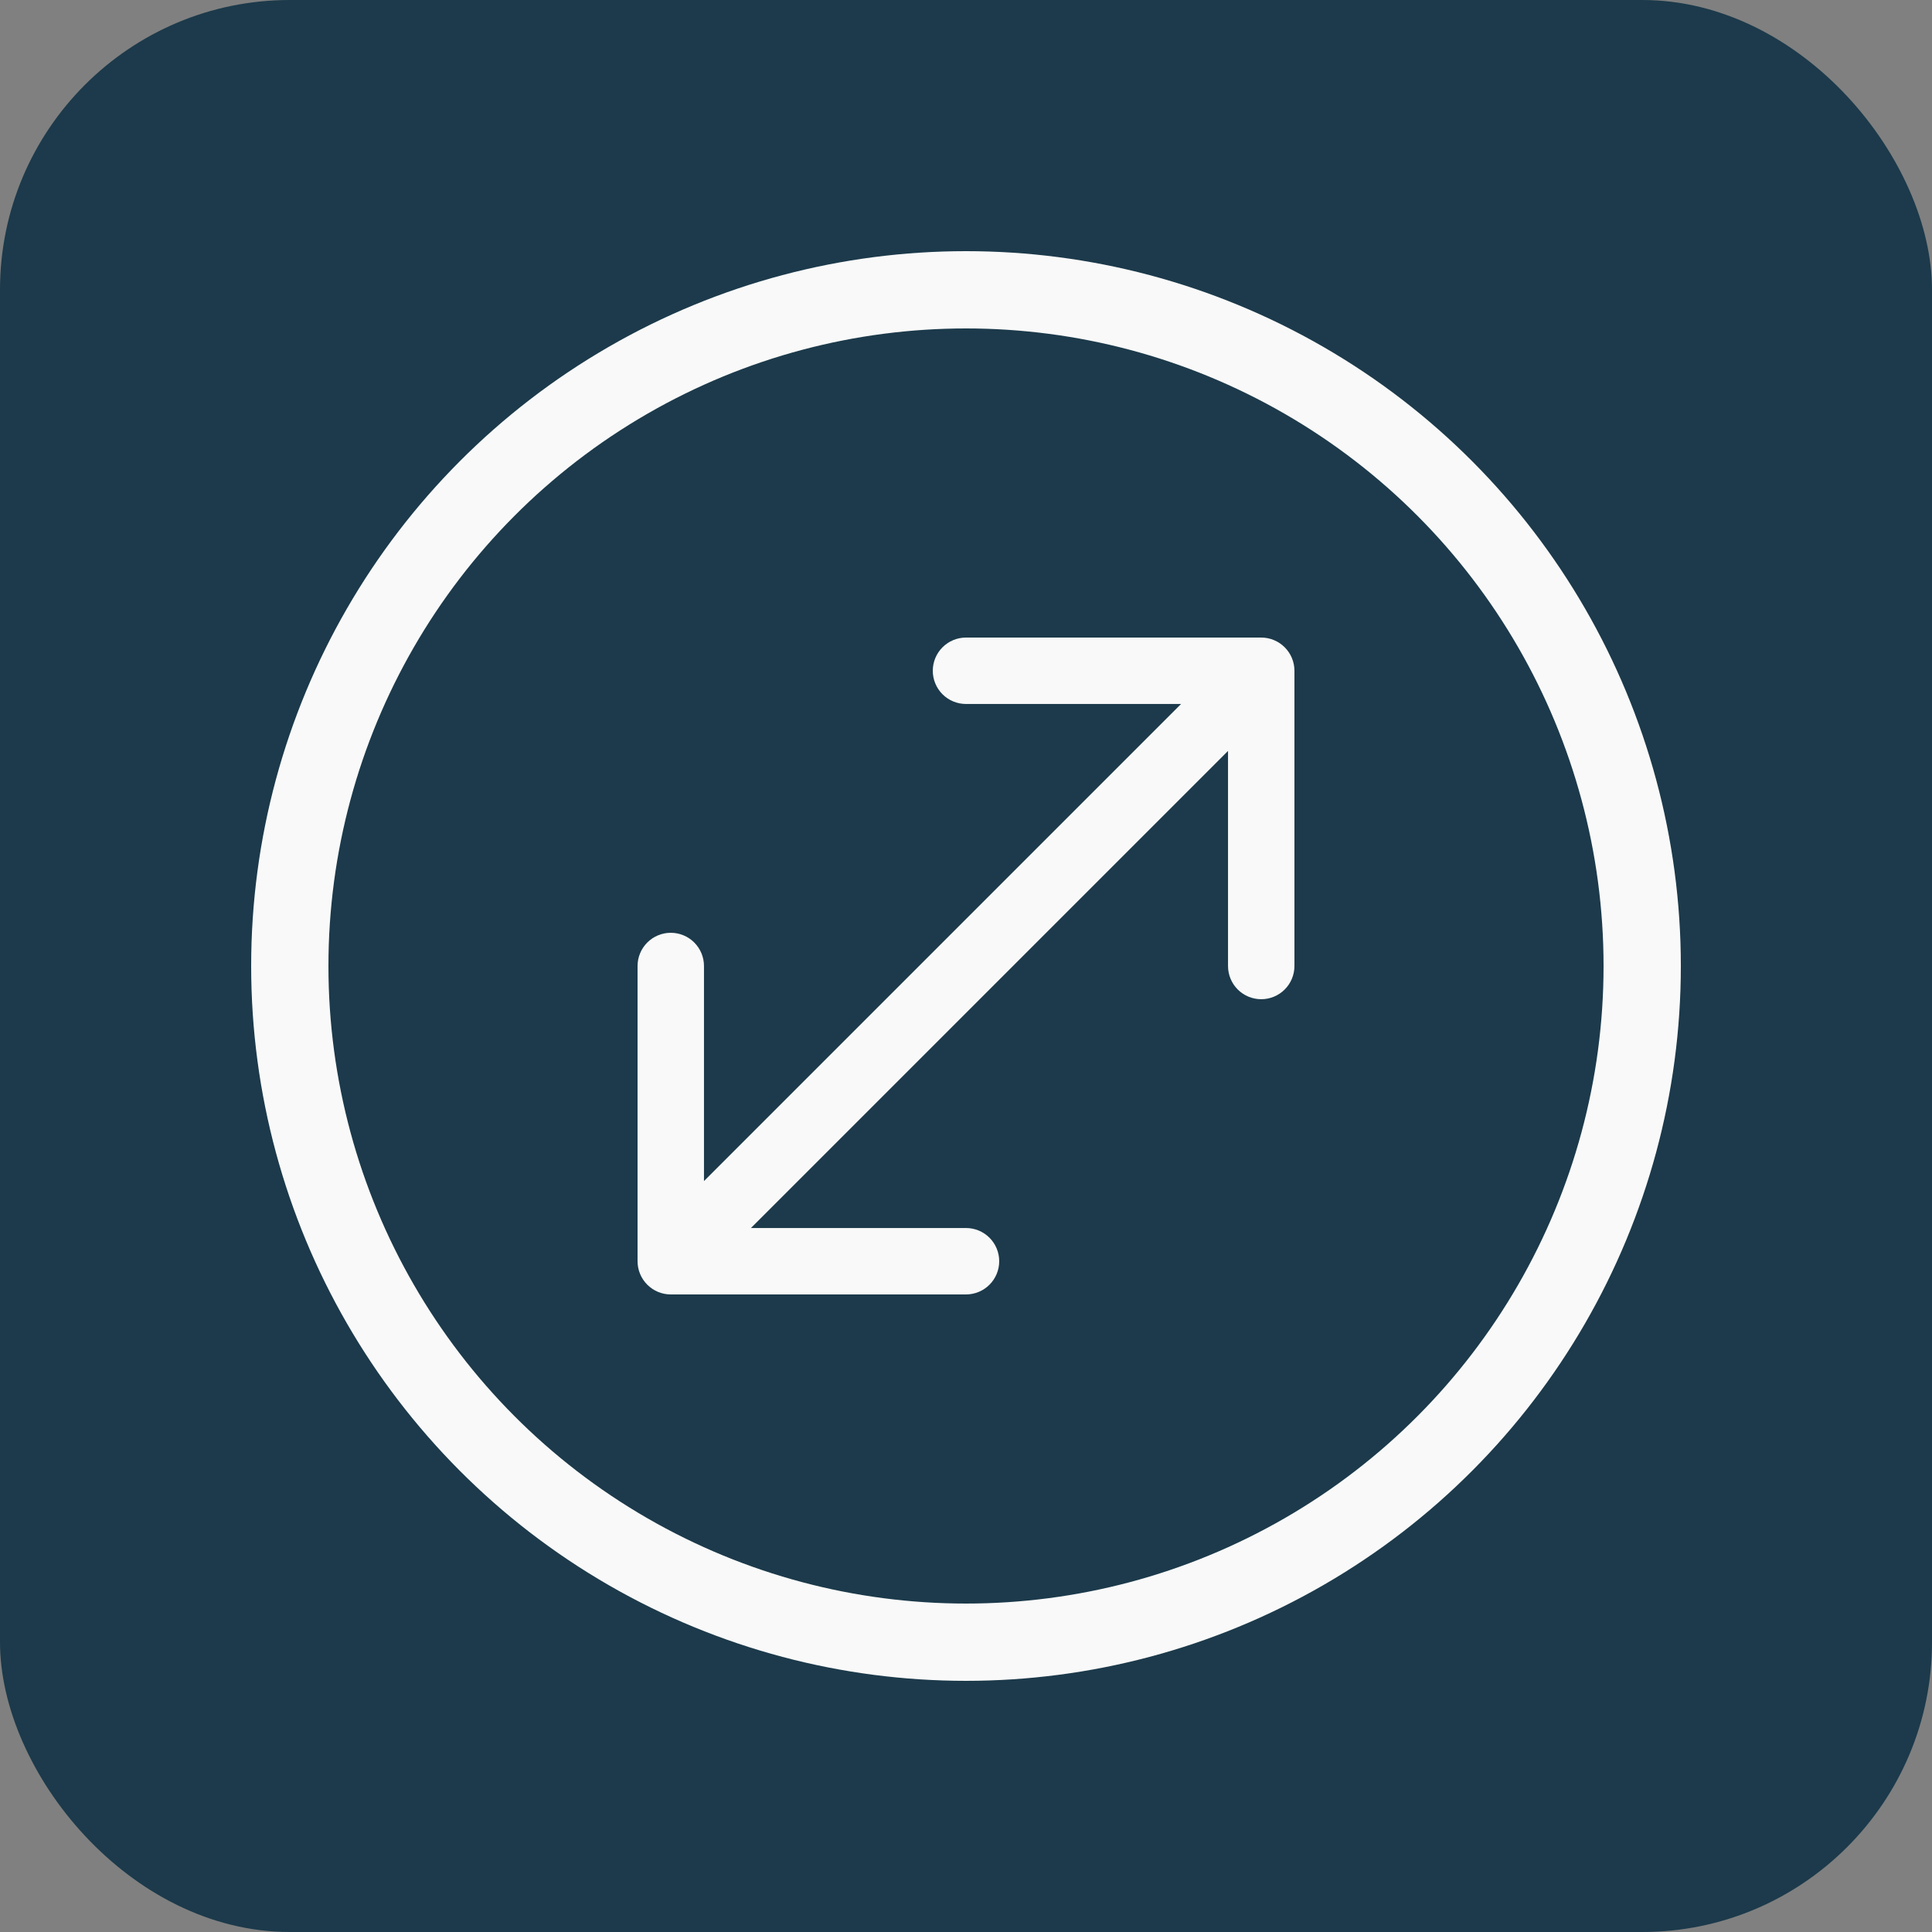
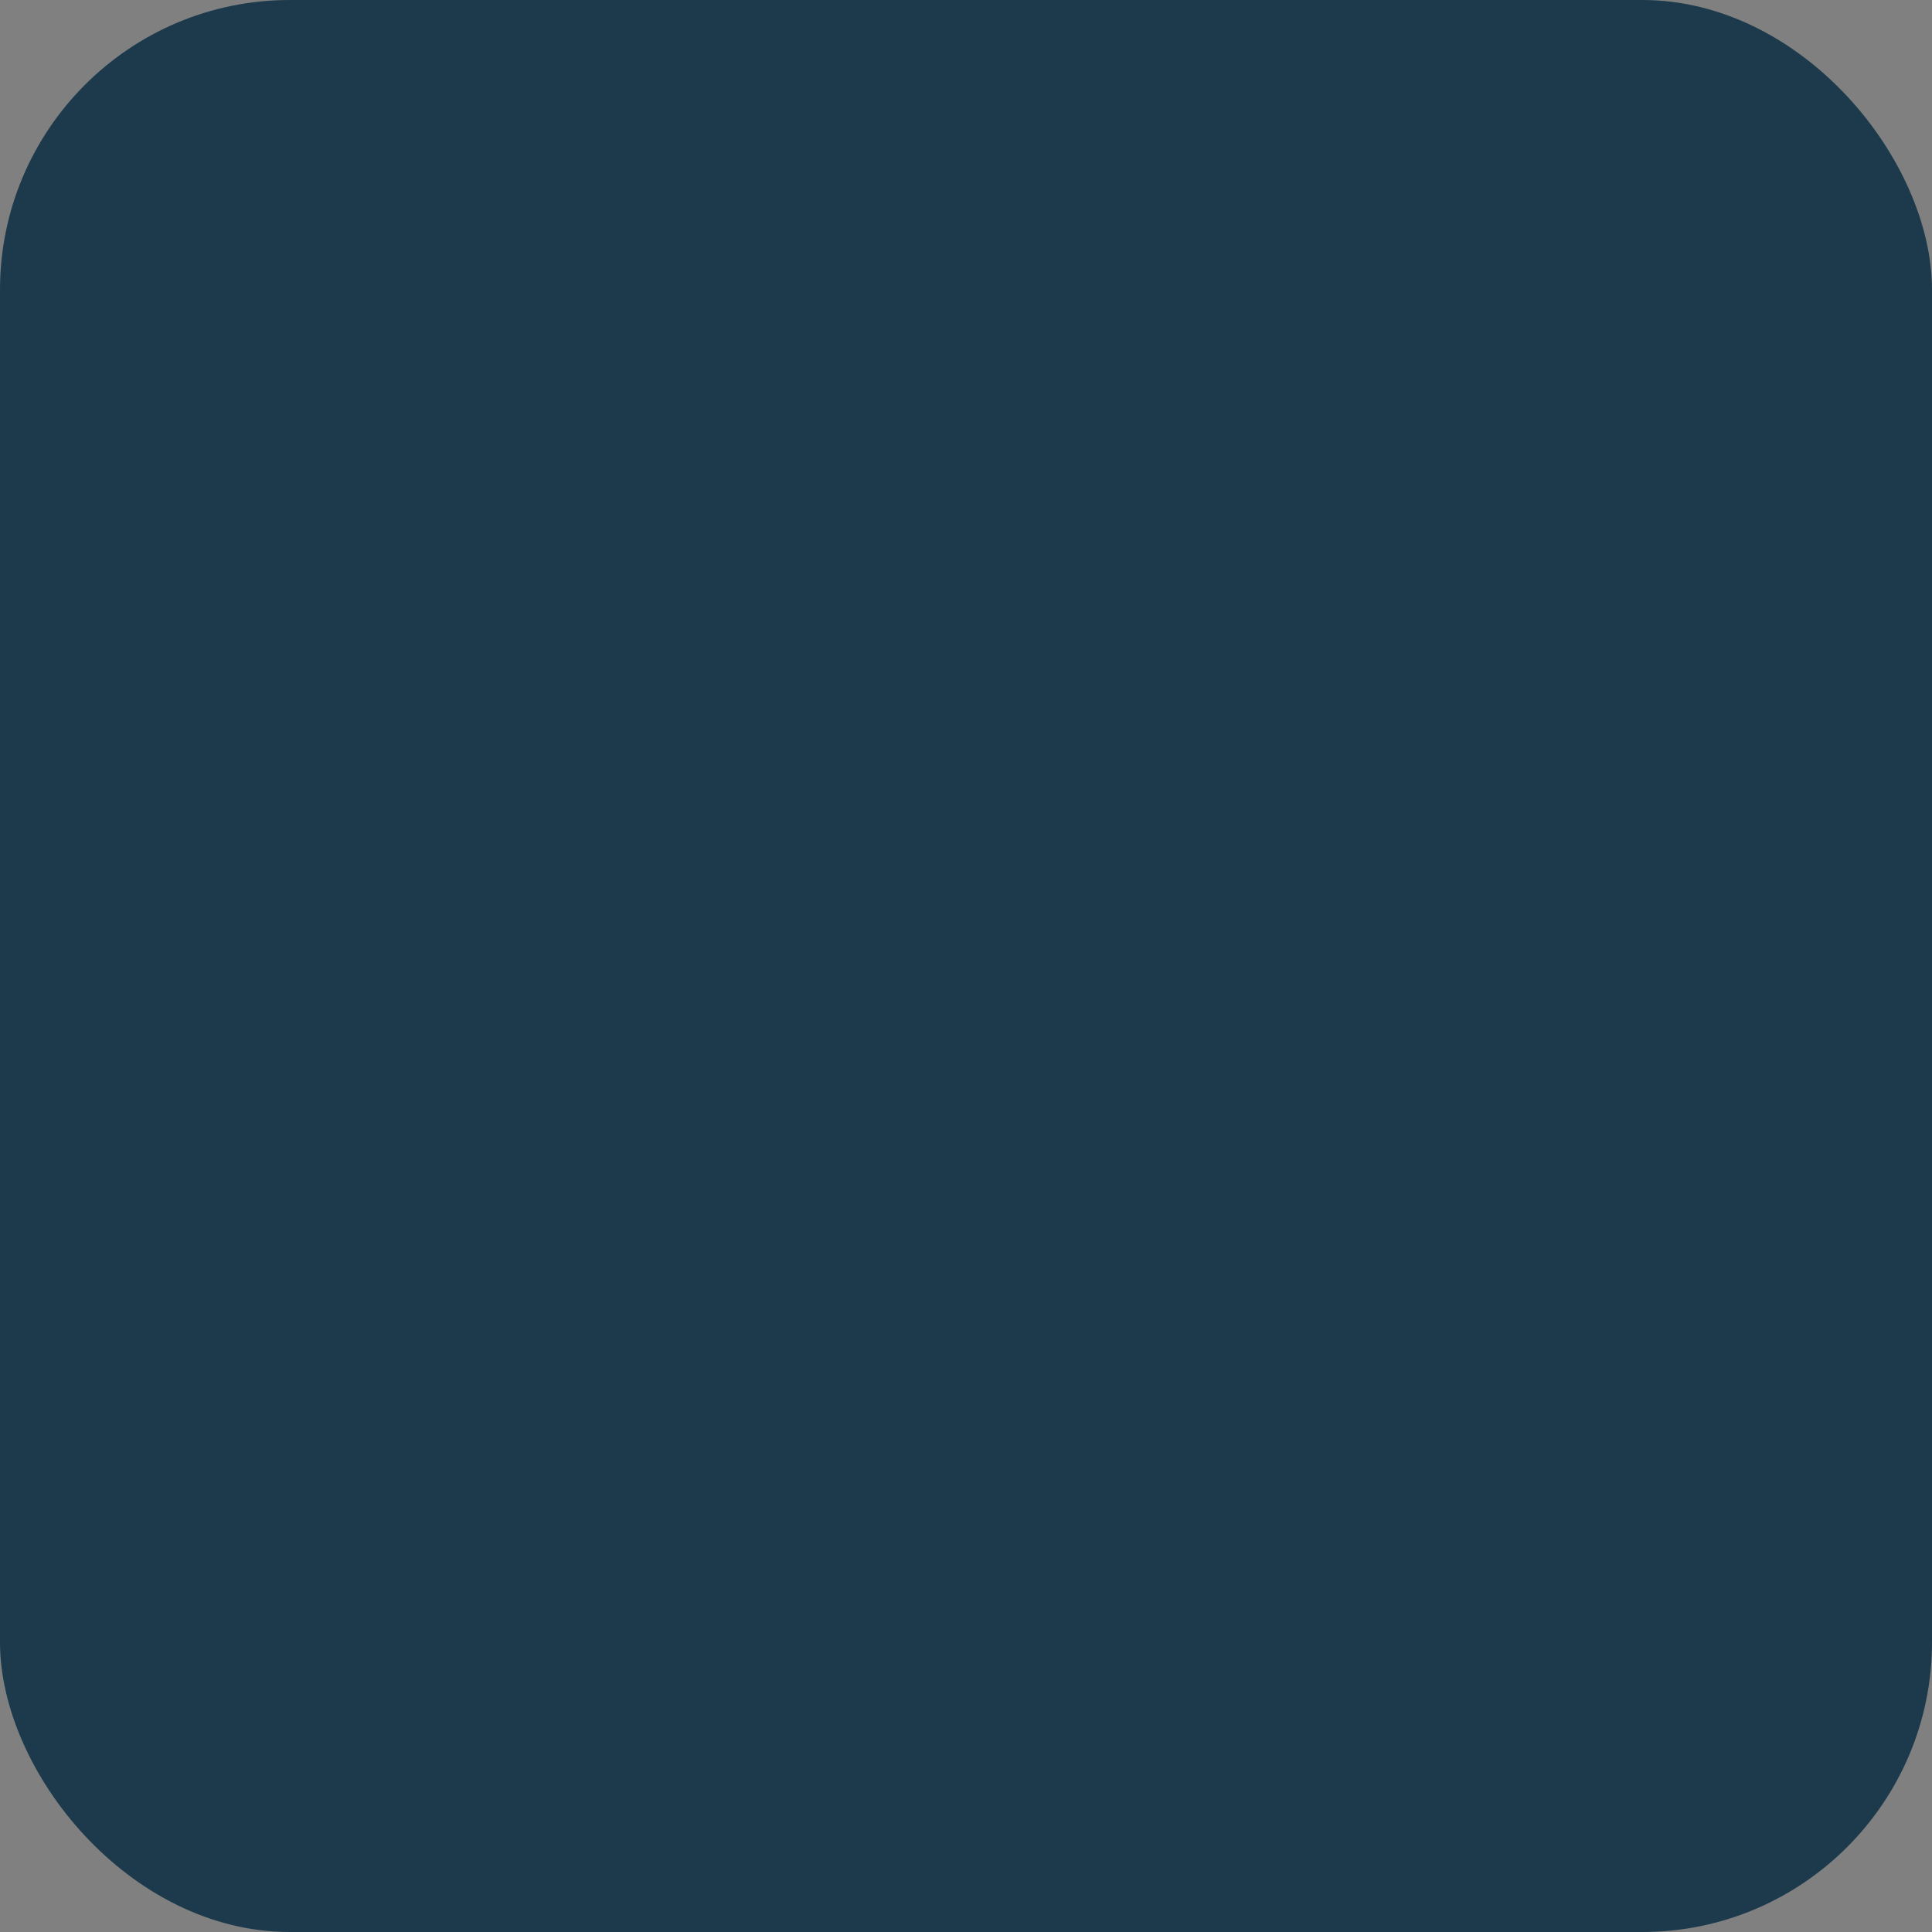
<svg xmlns="http://www.w3.org/2000/svg" width="100" height="100" viewBox="0 0 100 100" fill="none">
  <rect x="0" y="0" width="100" height="100" fill="#808080" stroke="none" />
  <rect width="100" height="100" rx="15" fill="#1C3A4B" />
-   <path fill-rule="evenodd" clip-rule="evenodd" d="M65.281 33C65.737 33 66.174 33.181 66.496 33.504C66.819 33.826 67 34.263 67 34.719V50C67 50.456 66.819 50.893 66.496 51.216C66.174 51.538 65.737 51.719 65.281 51.719C64.825 51.719 64.388 51.538 64.065 51.216C63.743 50.893 63.562 50.456 63.562 50V38.868L38.868 63.562H50C50.456 63.562 50.893 63.743 51.216 64.065C51.538 64.388 51.719 64.825 51.719 65.281C51.719 65.737 51.538 66.174 51.216 66.496C50.893 66.819 50.456 67 50 67H34.719C34.263 67 33.826 66.819 33.504 66.496C33.181 66.174 33 65.737 33 65.281V50C33 49.774 33.044 49.551 33.131 49.342C33.217 49.134 33.344 48.944 33.504 48.784C33.663 48.625 33.853 48.498 34.061 48.412C34.27 48.325 34.493 48.281 34.719 48.281C34.945 48.281 35.168 48.325 35.377 48.412C35.586 48.498 35.775 48.625 35.935 48.784C36.094 48.944 36.221 49.134 36.307 49.342C36.394 49.551 36.438 49.774 36.438 50V61.132L61.132 36.438H50C49.544 36.438 49.107 36.257 48.784 35.935C48.462 35.612 48.281 35.175 48.281 34.719C48.281 34.263 48.462 33.826 48.784 33.504C49.107 33.181 49.544 33 50 33H65.281Z" fill="#F9F9F9" />
-   <circle cx="50" cy="50" r="35" stroke="#F9F9F9" stroke-width="4" />
</svg>